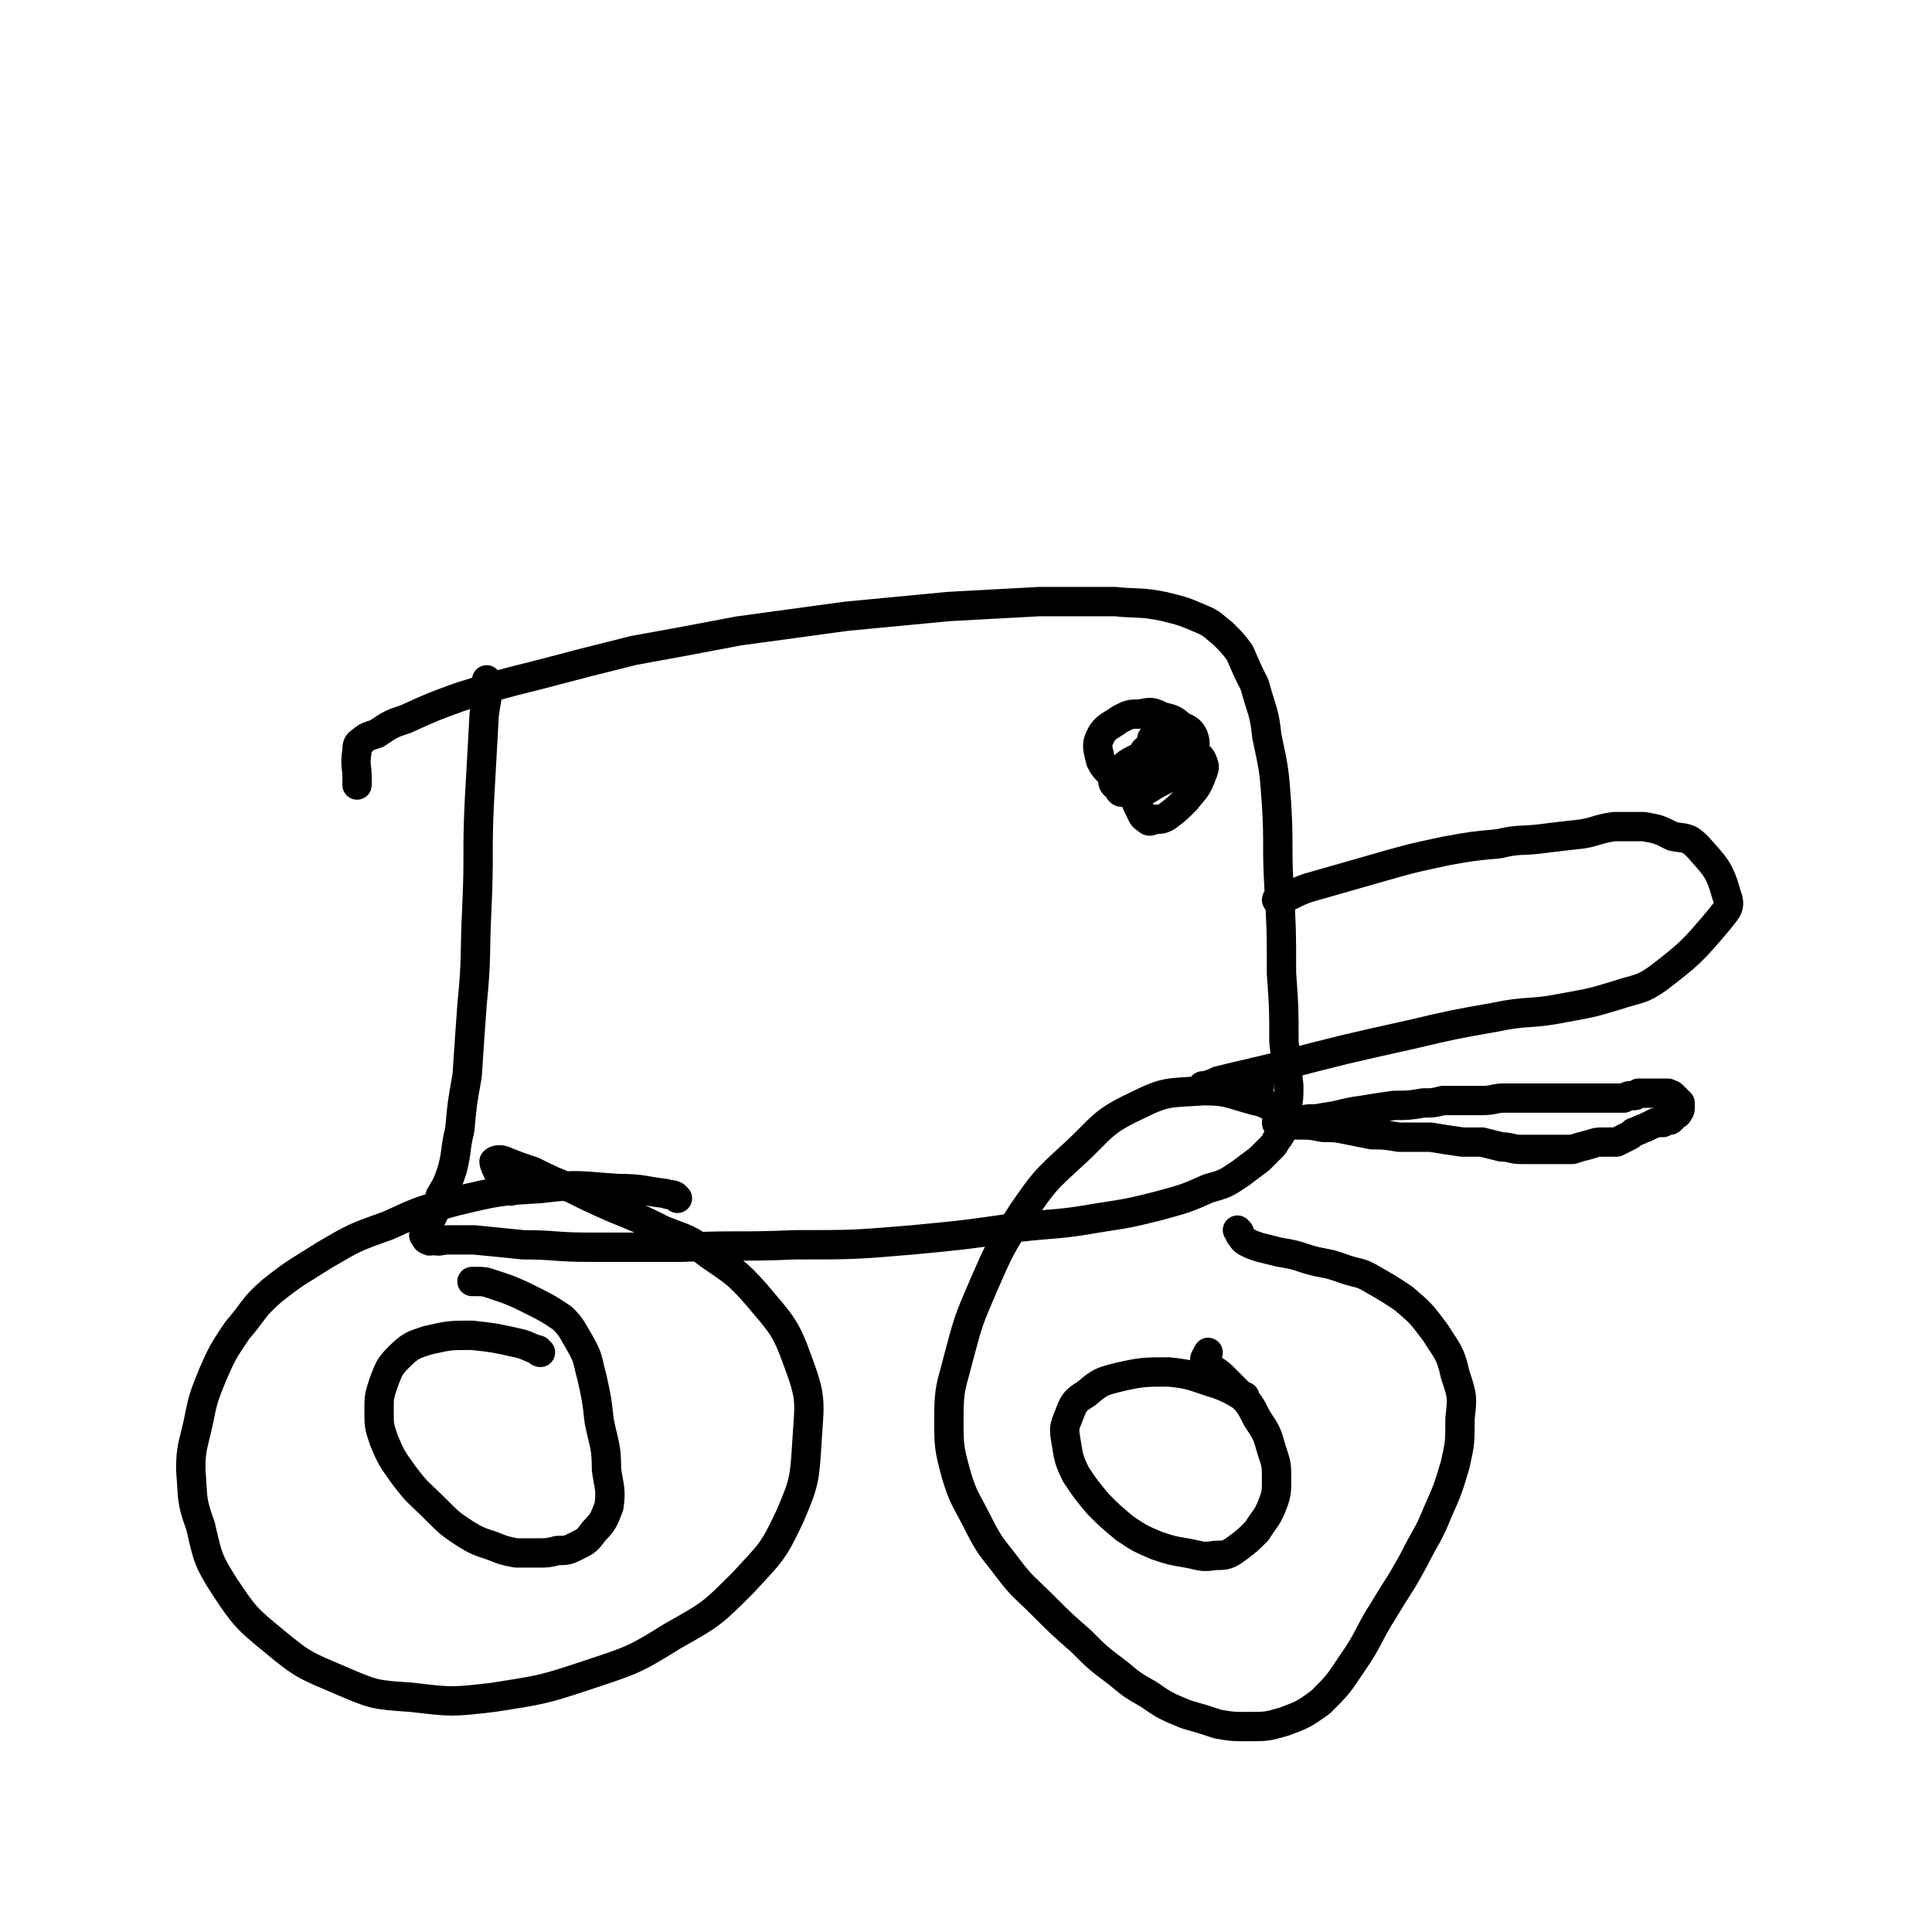
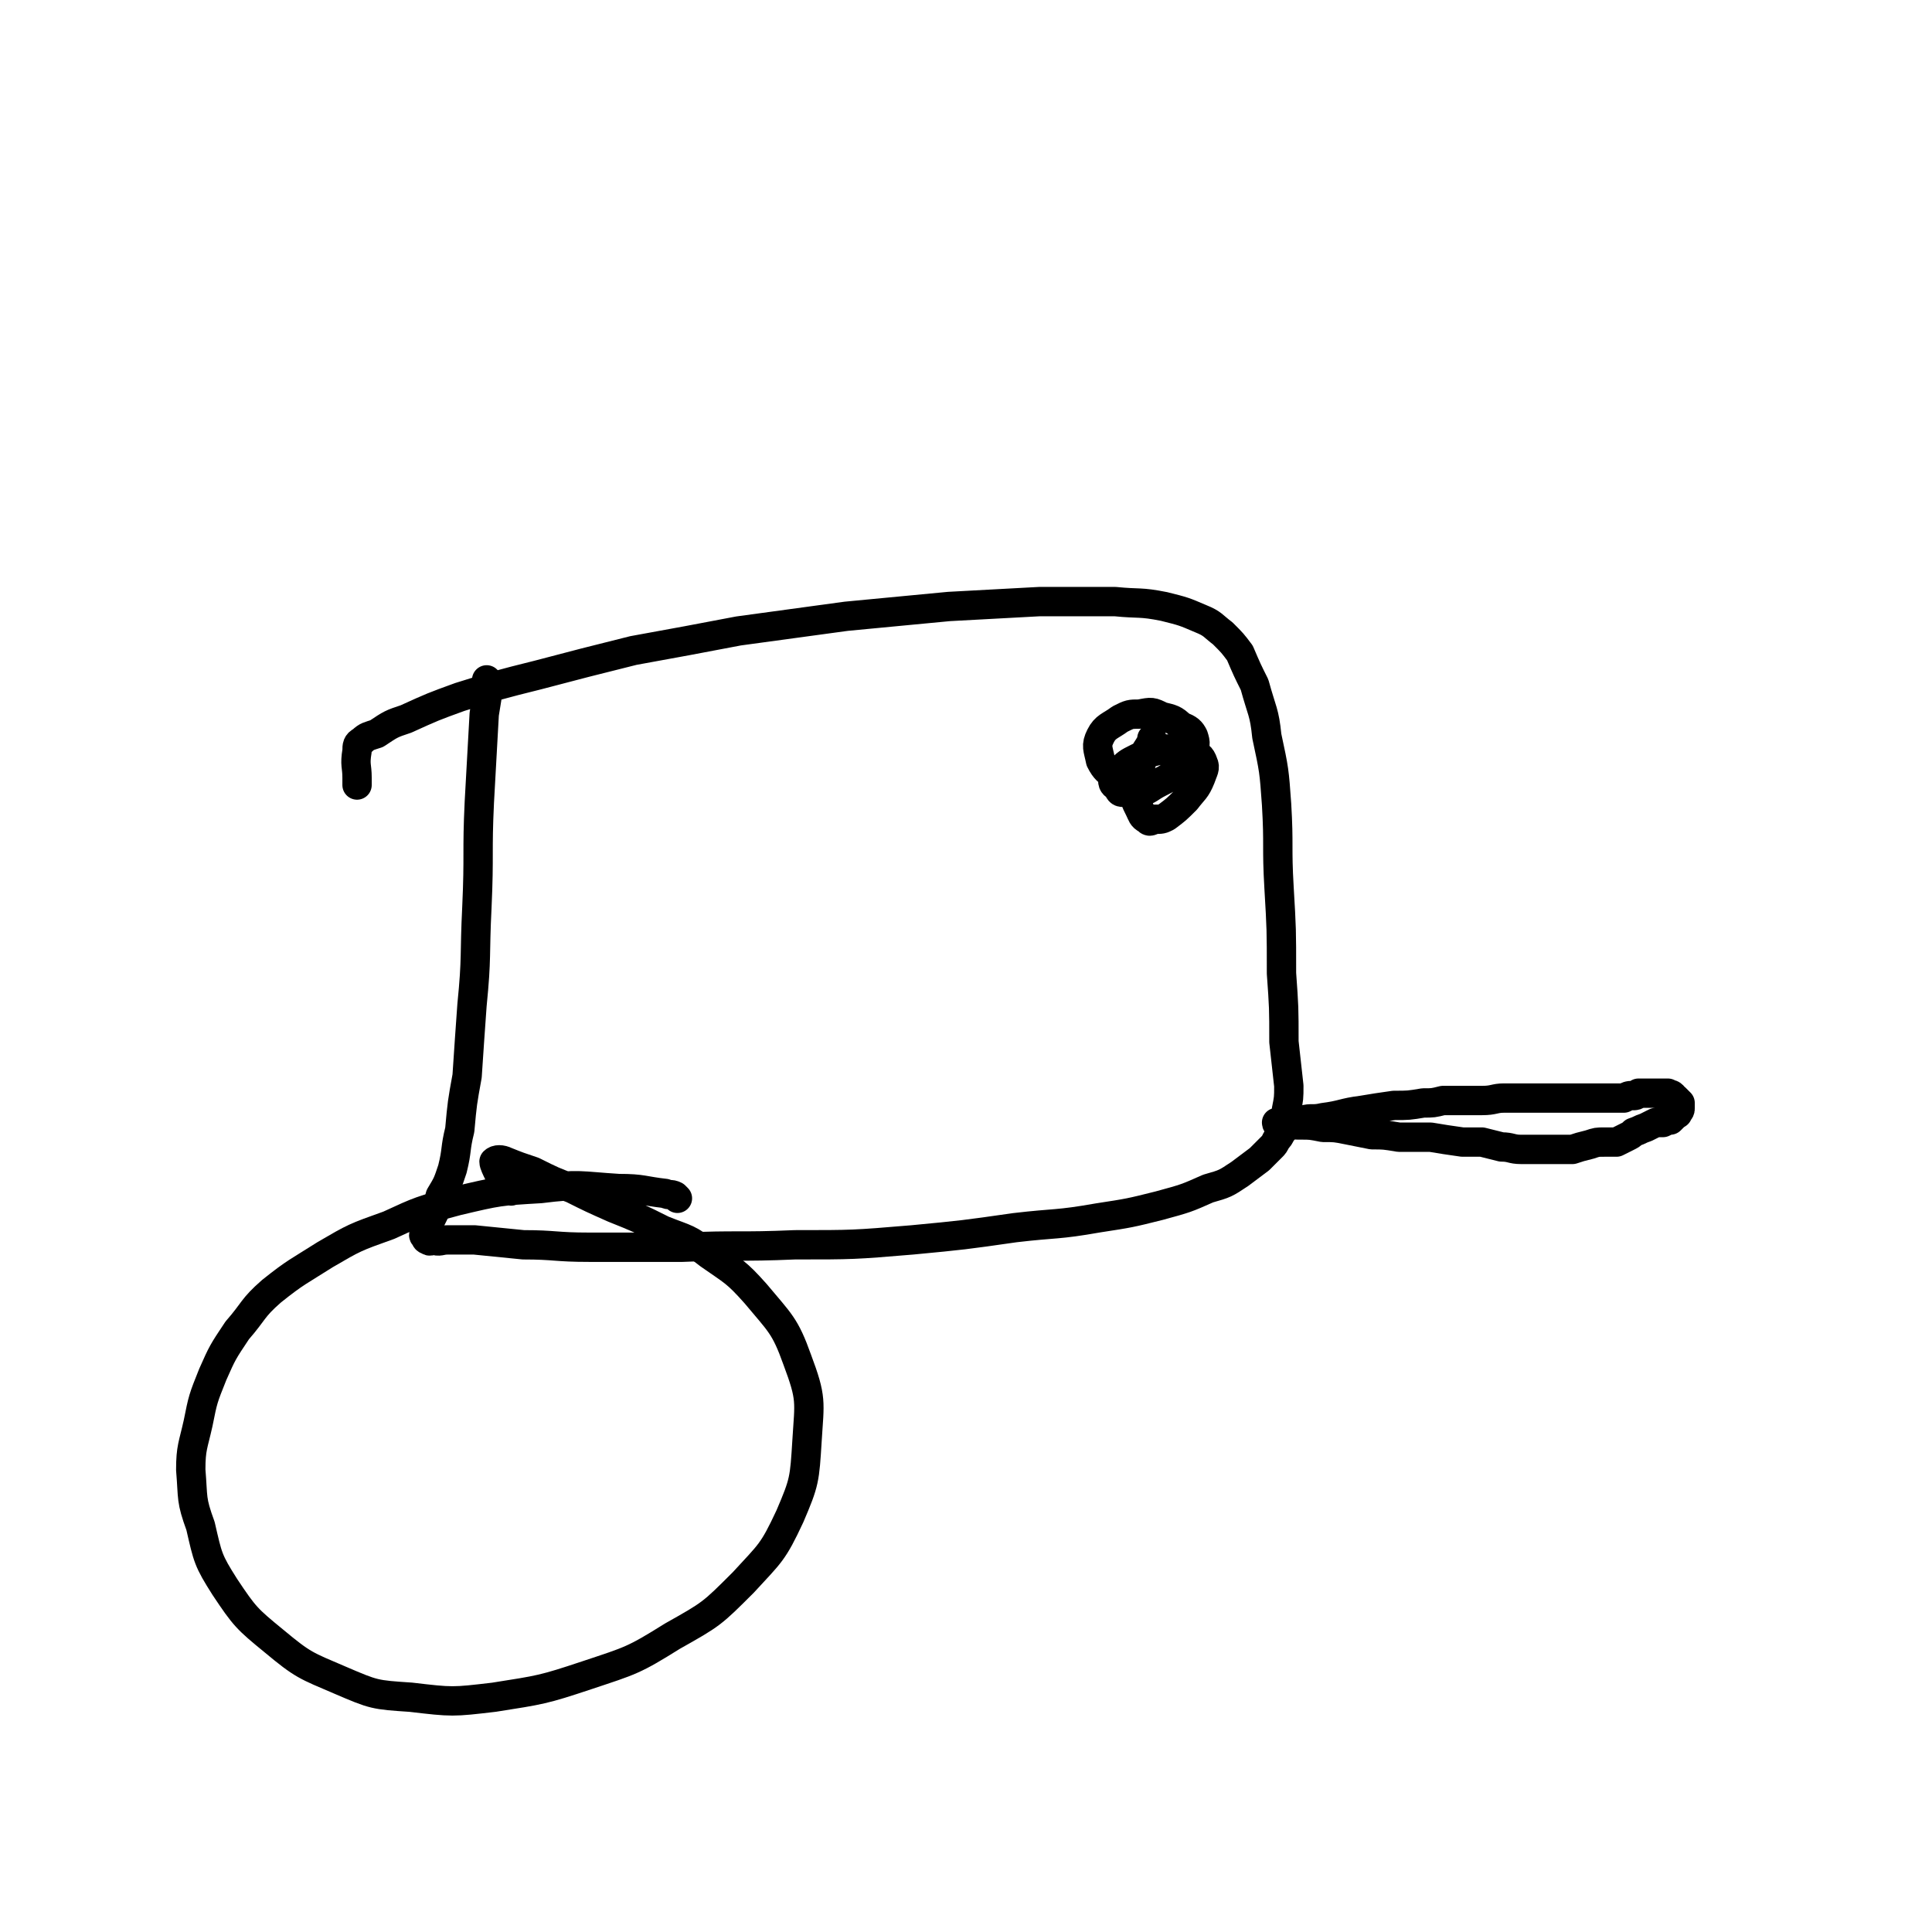
<svg xmlns="http://www.w3.org/2000/svg" viewBox="0 0 790 790" version="1.1">
  <g fill="none" stroke="#000000" stroke-width="12" stroke-linecap="round" stroke-linejoin="round">
    <path d="M200,279c0,0 -1,-1 -1,-1 0,0 1,1 1,1 0,0 0,0 0,0 0,0 -1,-1 -1,-1 0,0 1,1 1,1 0,0 0,0 0,0 -1,7 -1,7 -2,13 -1,18 -1,18 -2,36 -1,21 0,21 -1,43 -1,20 0,20 -2,40 -1,14 -1,14 -2,29 -2,11 -2,11 -3,22 -2,8 -1,8 -3,16 -2,6 -2,6 -5,11 -1,4 -1,4 -3,8 -1,2 -1,2 -2,4 -1,1 -1,1 -1,3 -1,1 -1,1 0,2 0,0 0,1 1,1 1,1 1,0 2,0 3,1 3,0 6,0 5,0 5,0 11,0 10,1 10,1 20,2 13,0 13,1 27,1 19,0 19,0 38,0 23,-1 23,0 46,-1 24,0 24,0 48,-2 21,-2 21,-2 42,-5 17,-2 17,-1 34,-4 13,-2 13,-2 25,-5 11,-3 11,-3 20,-7 7,-2 7,-2 13,-6 4,-3 4,-3 8,-6 2,-2 2,-2 5,-5 1,-1 1,-1 2,-3 1,-1 1,-1 2,-3 1,-1 1,-1 1,-3 1,-3 1,-3 1,-6 1,-5 1,-5 1,-10 -1,-9 -1,-9 -2,-18 0,-14 0,-14 -1,-28 0,-18 0,-18 -1,-35 -1,-17 0,-17 -1,-34 -1,-14 -1,-14 -4,-28 -1,-10 -2,-10 -5,-21 -3,-6 -3,-6 -6,-13 -3,-4 -3,-4 -7,-8 -4,-3 -4,-4 -9,-6 -7,-3 -7,-3 -15,-5 -10,-2 -10,-1 -20,-2 -15,0 -15,0 -31,0 -18,1 -18,1 -37,2 -21,2 -21,2 -42,4 -22,3 -22,3 -44,6 -21,4 -21,4 -43,8 -20,5 -20,5 -39,10 -16,4 -16,4 -32,9 -11,4 -11,4 -22,9 -6,2 -6,2 -12,6 -3,1 -4,1 -6,3 -2,1 -2,2 -2,4 -1,6 0,6 0,11 0,2 0,2 0,3 " />
    <path d="M277,490c0,0 -1,-1 -1,-1 -2,-1 -2,0 -4,-1 -9,-1 -9,-2 -19,-2 -16,-1 -16,-2 -32,0 -17,1 -17,1 -34,5 -15,4 -15,4 -28,10 -14,5 -14,5 -26,12 -11,7 -12,7 -22,15 -8,7 -7,8 -14,16 -6,9 -6,9 -10,18 -4,10 -4,10 -6,20 -2,9 -3,10 -3,19 1,12 0,12 4,23 3,13 3,14 10,25 8,12 9,13 20,22 12,10 13,10 27,16 14,6 14,6 29,7 17,2 17,2 34,0 19,-3 20,-3 38,-9 18,-6 19,-6 35,-16 16,-9 16,-9 29,-22 11,-12 12,-12 19,-27 6,-14 6,-15 7,-31 1,-16 2,-17 -4,-33 -5,-14 -7,-15 -17,-27 -8,-9 -9,-9 -19,-16 -9,-7 -9,-6 -19,-10 -10,-5 -10,-5 -20,-9 -9,-4 -9,-4 -17,-8 -8,-3 -8,-3 -16,-7 -6,-2 -6,-2 -11,-4 -2,-1 -4,-1 -5,0 0,1 1,3 2,5 2,4 2,4 5,7 " />
-     <path d="M524,455c0,0 0,0 -1,-1 0,0 0,1 0,0 -5,-2 -5,-3 -10,-4 -11,-3 -11,-4 -21,-4 -14,1 -15,0 -27,6 -15,7 -14,9 -26,20 -12,11 -12,11 -21,24 -9,14 -9,14 -16,30 -6,14 -6,14 -10,29 -3,12 -4,12 -4,25 0,11 0,12 3,23 3,10 4,10 9,20 5,10 6,10 12,18 6,8 7,8 14,15 8,8 8,8 16,15 7,7 7,7 15,13 6,5 6,5 13,9 7,5 8,5 15,8 7,2 7,2 13,4 6,1 6,1 12,1 8,0 8,0 15,-2 8,-3 8,-3 15,-8 7,-7 7,-7 13,-16 7,-10 6,-11 13,-22 6,-10 6,-9 12,-20 5,-10 6,-10 10,-20 4,-9 4,-9 7,-19 2,-9 2,-9 2,-19 1,-9 1,-9 -2,-18 -2,-9 -3,-9 -8,-17 -6,-8 -6,-8 -13,-14 -6,-4 -6,-4 -13,-8 -5,-3 -5,-2 -11,-4 -8,-3 -8,-2 -15,-4 -6,-2 -6,-2 -12,-3 -4,-1 -4,-1 -8,-2 -3,-1 -3,-1 -5,-2 -2,-1 -2,-2 -3,-3 0,-1 0,-1 -1,-2 " />
-     <path d="M523,369c0,-1 -1,-1 -1,-1 0,-1 1,0 1,0 0,0 0,0 0,0 6,-2 6,-3 12,-5 14,-4 14,-4 28,-8 14,-4 14,-4 28,-7 11,-2 11,-2 22,-3 8,-2 9,-1 17,-2 8,-1 8,-1 17,-2 6,-1 6,-2 13,-3 6,0 6,0 12,0 6,1 6,1 12,4 5,1 6,0 10,4 7,8 9,9 12,20 2,5 0,6 -3,10 -11,13 -12,14 -25,24 -7,5 -8,4 -17,7 -10,3 -10,3 -21,5 -15,3 -15,1 -29,4 -17,3 -17,3 -34,7 -27,6 -27,6 -54,13 -12,3 -13,3 -25,6 -2,1 -2,1 -5,2 0,0 -2,0 -1,0 0,1 1,0 3,0 3,0 3,1 7,0 5,0 5,0 11,0 1,0 1,0 2,0 " />
    <path d="M460,323c-1,0 -1,-1 -1,-1 -1,0 0,0 0,0 0,0 0,0 0,0 0,1 0,0 0,0 -2,-2 -2,-2 -3,-4 -3,-3 -4,-3 -6,-7 -1,-5 -2,-6 0,-10 2,-4 4,-4 8,-7 4,-2 4,-2 8,-2 5,-1 5,-1 9,1 4,1 5,1 8,4 3,1 4,2 5,4 1,3 1,4 -1,7 -1,4 -2,3 -5,6 -4,4 -4,4 -8,6 -4,2 -4,3 -8,4 -2,1 -3,1 -6,0 -2,0 -2,0 -3,-2 -1,-1 -2,-1 -2,-3 1,-2 1,-3 3,-4 3,-3 3,-3 7,-5 4,-2 4,-2 8,-3 4,-1 4,-1 8,0 3,0 4,0 7,1 2,1 3,1 4,4 1,2 0,3 -1,6 -2,5 -3,5 -6,9 -4,4 -4,4 -8,7 -2,1 -2,1 -5,1 -2,1 -2,1 -3,0 -2,-1 -2,-2 -3,-4 -2,-4 -2,-4 -2,-8 1,-6 1,-6 3,-12 1,-4 2,-4 4,-8 0,0 0,0 0,-1 " />
-     <path d="M467,312c0,-1 -1,-1 -1,-1 0,-1 0,0 1,0 0,0 0,0 0,0 0,0 -1,0 -1,0 0,-1 0,0 1,0 0,0 0,0 0,0 0,0 -1,-1 -1,0 0,0 0,1 1,1 0,0 0,-1 1,-1 1,-2 0,-2 1,-3 1,-1 1,-1 2,-2 2,-1 2,-1 3,-1 1,-1 1,-1 2,-1 2,1 1,1 2,2 1,1 2,1 3,3 0,1 0,1 0,3 0,1 0,2 -1,3 0,1 -1,1 -2,2 -1,0 -1,0 -3,1 -1,0 -1,0 -2,0 -1,-1 -1,-1 -2,-1 -1,-2 -1,-2 -1,-4 0,-3 0,-3 1,-6 0,-3 0,-3 1,-6 1,-1 1,-1 2,-3 0,-1 0,-1 1,-1 1,0 1,0 2,1 1,1 1,1 1,3 0,2 0,2 0,3 0,2 -1,2 -1,3 -1,2 -1,2 -2,3 -1,1 -2,1 -3,1 -1,0 -1,0 -2,-1 -1,-1 -1,-2 -2,-3 0,0 0,0 0,0 " />
-     <path d="M221,553c-1,0 -1,-1 -1,-1 -1,0 0,0 0,0 0,0 0,0 0,0 -4,-1 -4,-2 -9,-3 -9,-2 -9,-2 -18,-3 -9,0 -9,0 -18,2 -6,2 -7,2 -12,7 -4,4 -4,5 -6,10 -2,6 -2,6 -2,12 0,6 0,6 2,12 3,7 3,7 8,14 6,8 6,7 13,14 6,6 6,6 12,10 5,3 5,3 11,5 5,2 5,2 10,3 4,0 4,0 9,0 4,0 4,0 8,-1 4,0 4,0 8,-2 4,-2 4,-2 7,-6 4,-4 4,-5 6,-10 1,-7 0,-8 -1,-15 0,-10 -1,-10 -3,-20 -1,-9 -1,-9 -3,-18 -2,-7 -1,-7 -5,-14 -3,-5 -3,-6 -7,-10 -6,-4 -6,-4 -12,-7 -6,-3 -6,-3 -11,-5 -3,-1 -3,-1 -6,-2 -3,-1 -3,-1 -7,-1 0,0 0,0 -1,0 " />
-     <path d="M509,572c0,-1 -1,-1 -1,-1 0,0 0,0 1,0 0,0 0,0 0,0 0,0 0,0 -1,0 -5,-3 -5,-3 -10,-5 -10,-3 -10,-4 -20,-5 -10,0 -11,0 -20,2 -8,2 -8,2 -14,7 -5,3 -5,4 -7,9 -2,5 -2,5 -1,11 1,6 1,7 4,13 4,6 4,6 9,12 5,5 5,5 11,10 6,4 6,4 13,7 6,2 6,2 12,3 6,1 6,2 12,1 4,0 5,0 9,-3 4,-3 4,-3 8,-7 3,-5 4,-5 6,-10 2,-5 2,-6 2,-11 0,-6 0,-6 -2,-12 -2,-7 -2,-7 -6,-13 -3,-6 -3,-6 -8,-11 -3,-3 -3,-3 -6,-6 -3,-3 -5,-3 -7,-6 -1,-1 0,-2 1,-4 " />
    <path d="M534,459c0,0 -1,-1 -1,-1 0,0 0,0 0,1 0,0 0,0 0,0 1,0 -1,-1 0,-1 3,-1 4,0 8,-1 8,-1 8,-2 16,-3 6,-1 6,-1 13,-2 6,0 6,0 12,-1 4,0 4,0 8,-1 4,0 4,0 8,0 4,0 4,0 8,0 5,0 5,-1 9,-1 4,0 4,0 9,0 3,0 3,0 7,0 3,0 3,0 7,0 5,0 5,0 11,0 2,0 2,0 5,0 4,0 4,0 7,0 2,0 2,0 3,0 2,-1 2,-1 3,-1 2,0 2,0 3,-1 2,0 2,0 3,0 2,0 2,0 3,0 2,0 2,0 3,0 1,0 1,0 2,0 0,0 0,0 1,0 1,1 1,0 2,1 0,0 0,1 1,1 1,1 1,1 2,2 0,1 0,1 0,1 0,1 0,1 0,1 0,1 0,1 -1,2 0,1 0,0 -1,1 -1,1 -1,1 -2,2 -1,0 -1,0 -3,1 -2,0 -2,0 -3,0 -2,1 -2,1 -4,2 -3,1 -2,1 -5,2 -1,1 -1,1 -3,2 -2,1 -2,1 -4,2 -3,0 -3,0 -5,0 -3,0 -3,0 -6,1 -4,1 -4,1 -7,2 -4,0 -4,0 -8,0 -3,0 -3,0 -7,0 -3,0 -3,0 -6,0 -4,0 -4,-1 -8,-1 -4,-1 -4,-1 -8,-2 -4,0 -4,0 -8,0 -7,-1 -7,-1 -13,-2 -7,0 -7,0 -13,0 -6,-1 -6,-1 -11,-1 -5,-1 -5,-1 -10,-2 -5,-1 -5,-1 -10,-1 -5,-1 -5,-1 -9,-1 -3,0 -3,0 -6,-1 -1,0 -1,0 -3,0 0,0 -1,0 -1,0 0,1 1,1 2,1 " />
  </g>
</svg>